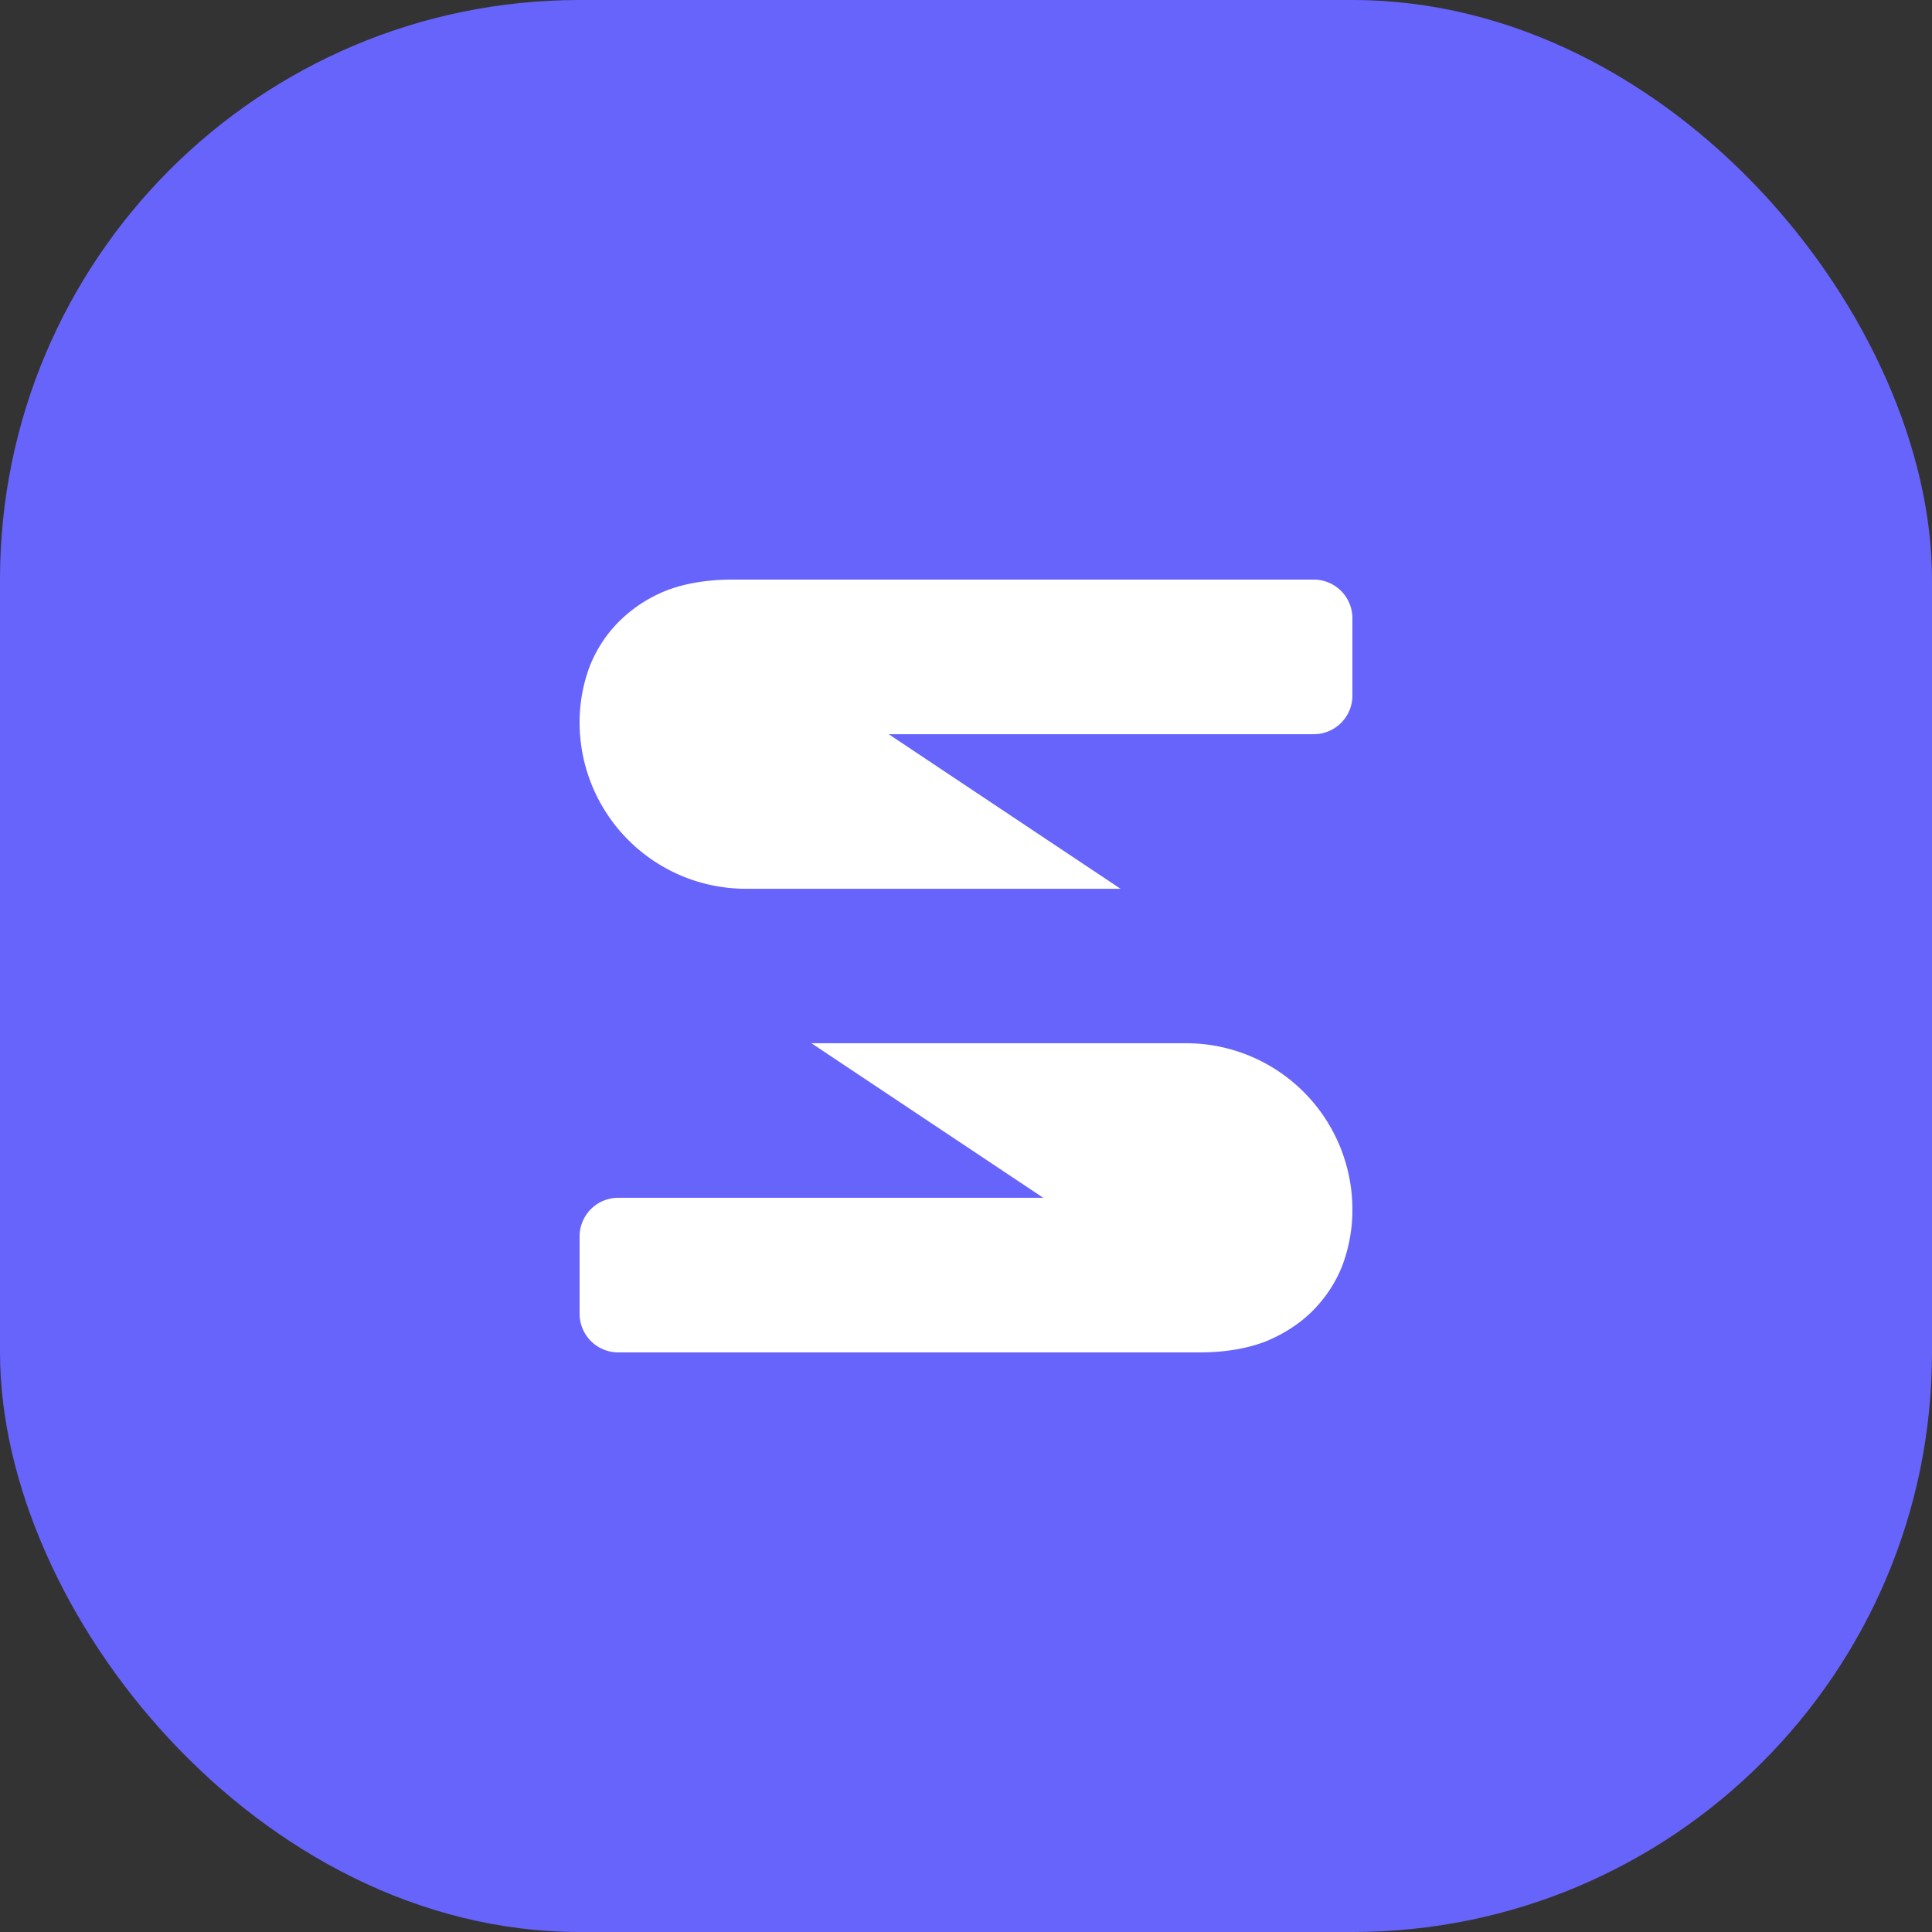
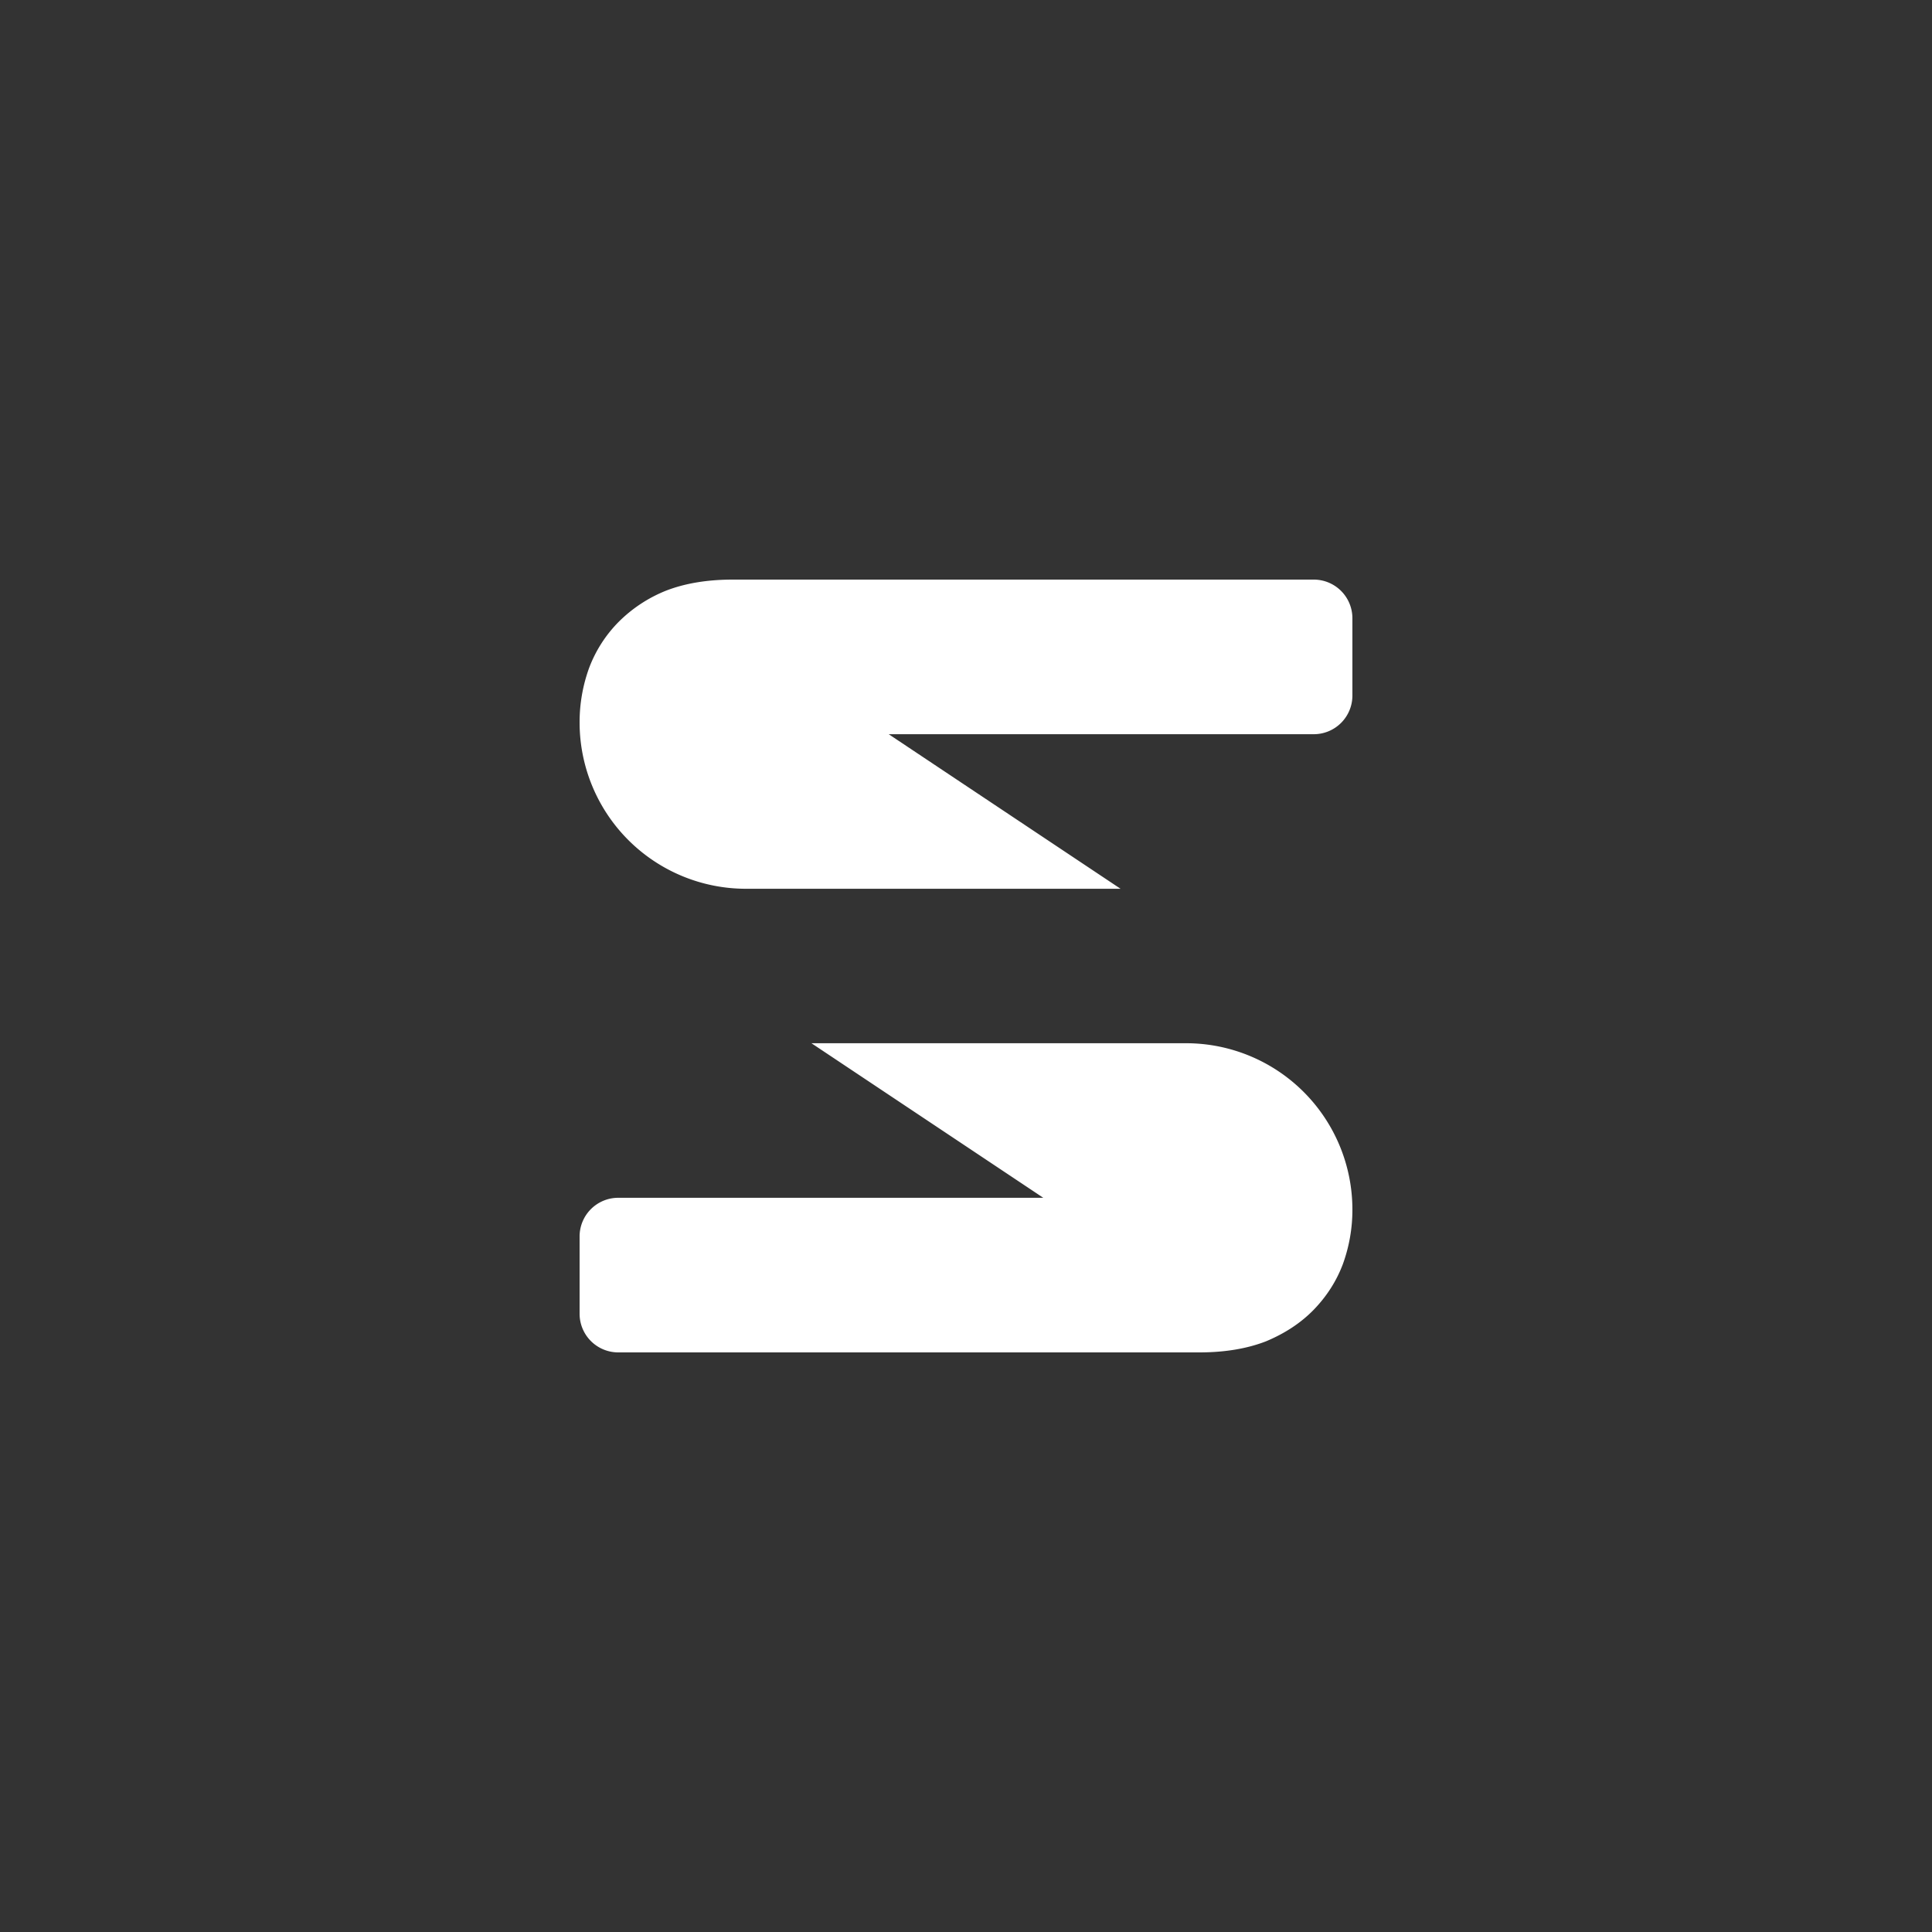
<svg xmlns="http://www.w3.org/2000/svg" width="40" height="40" viewBox="0 0 40 40" fill="none">
  <rect x="0" y="0" width="40" height="40" fill="#333333" stroke="none" />
-   <rect fill="#6764FB" width="40" height="40" rx="12" />
  <g transform="translate(4 4)">
-     <circle cx="16" cy="16" r="14" fill="#fff" />
    <svg width="32" height="32" viewBox="0 0 32 32">
-       <circle cx="16" cy="16" r="16" fill="#6764FB" />
      <path d="M24 8.8a.8.8 0 00-.8-.8H11.17c-.525 0-.985.076-1.38.229a2.924 2.924 0 00-.985.65 2.716 2.716 0 00-.608.95A3.289 3.289 0 008 10.957a3.444 3.444 0 003.444 3.444H19.2l-4.8-3.2h8.8a.8.8 0 00.8-.8V8.8zM8 23.2a.8.8 0 00.8.8h12.03c.525 0 .985-.076 1.38-.229.393-.164.722-.381.985-.65.274-.282.476-.599.608-.95A3.29 3.29 0 0024 21.043a3.444 3.444 0 00-3.444-3.444H12.8l4.8 3.2H8.8a.8.8 0 00-.8.8v1.6z" fill="#fff" />
    </svg>
  </g>
</svg>